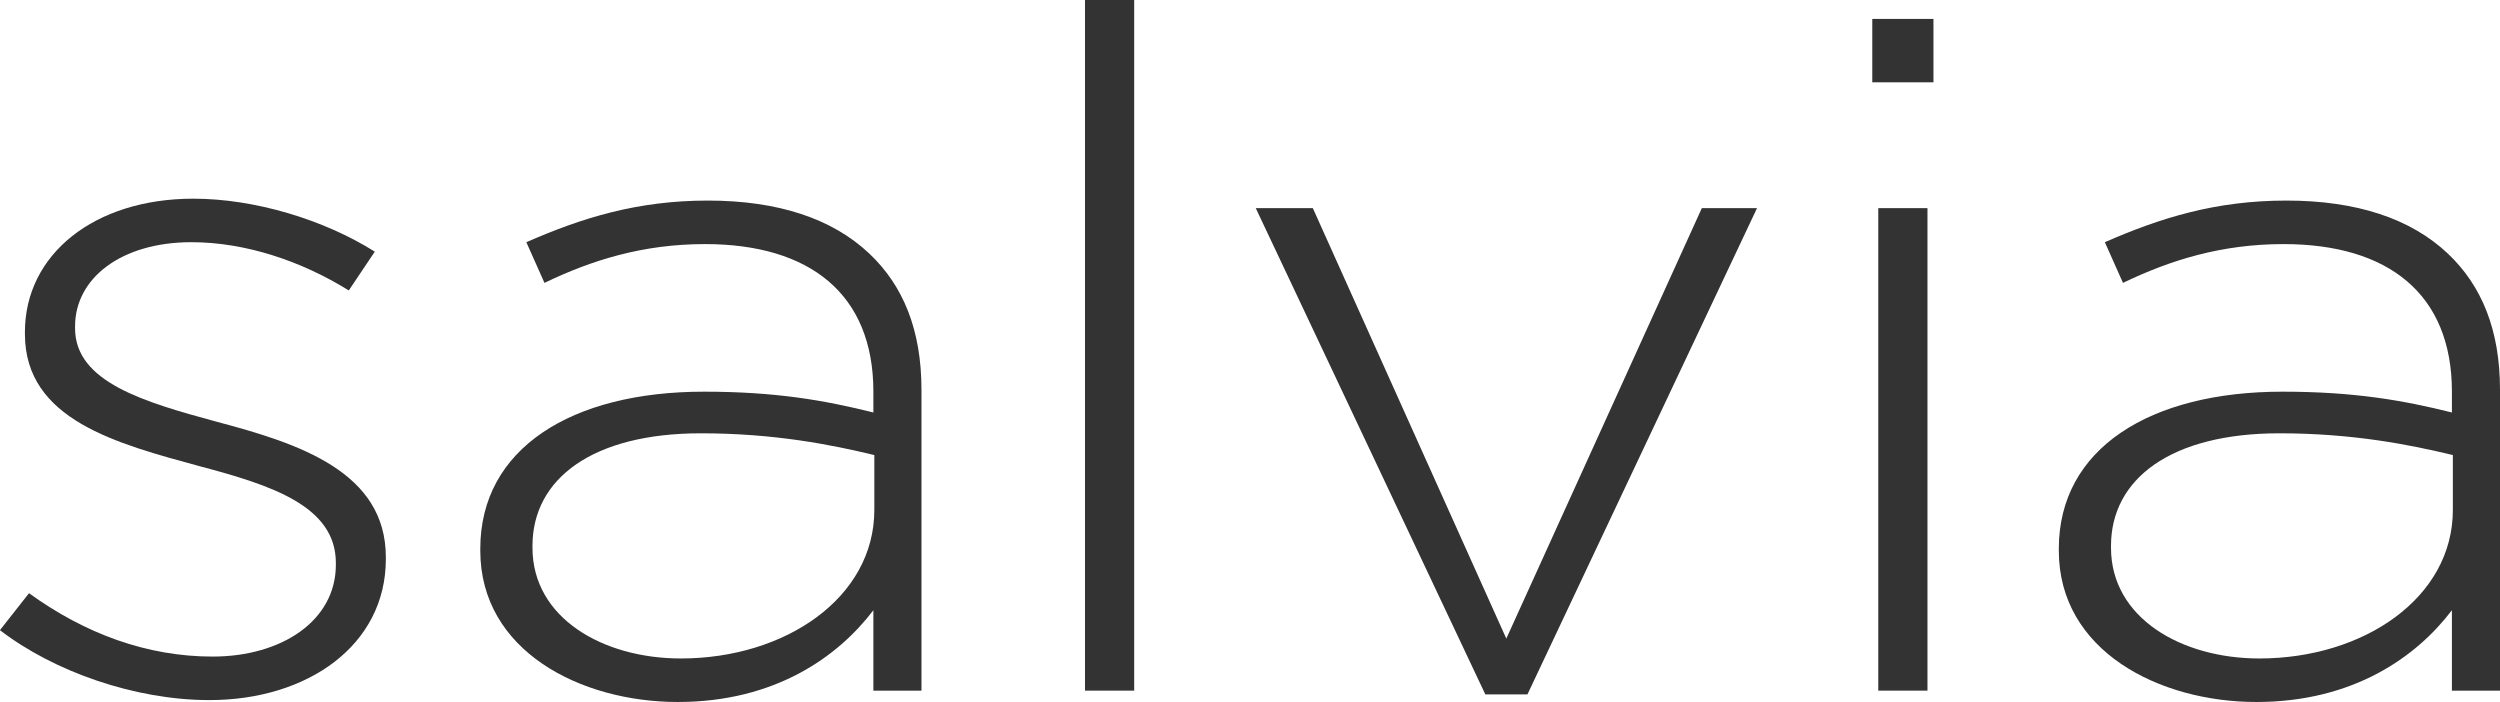
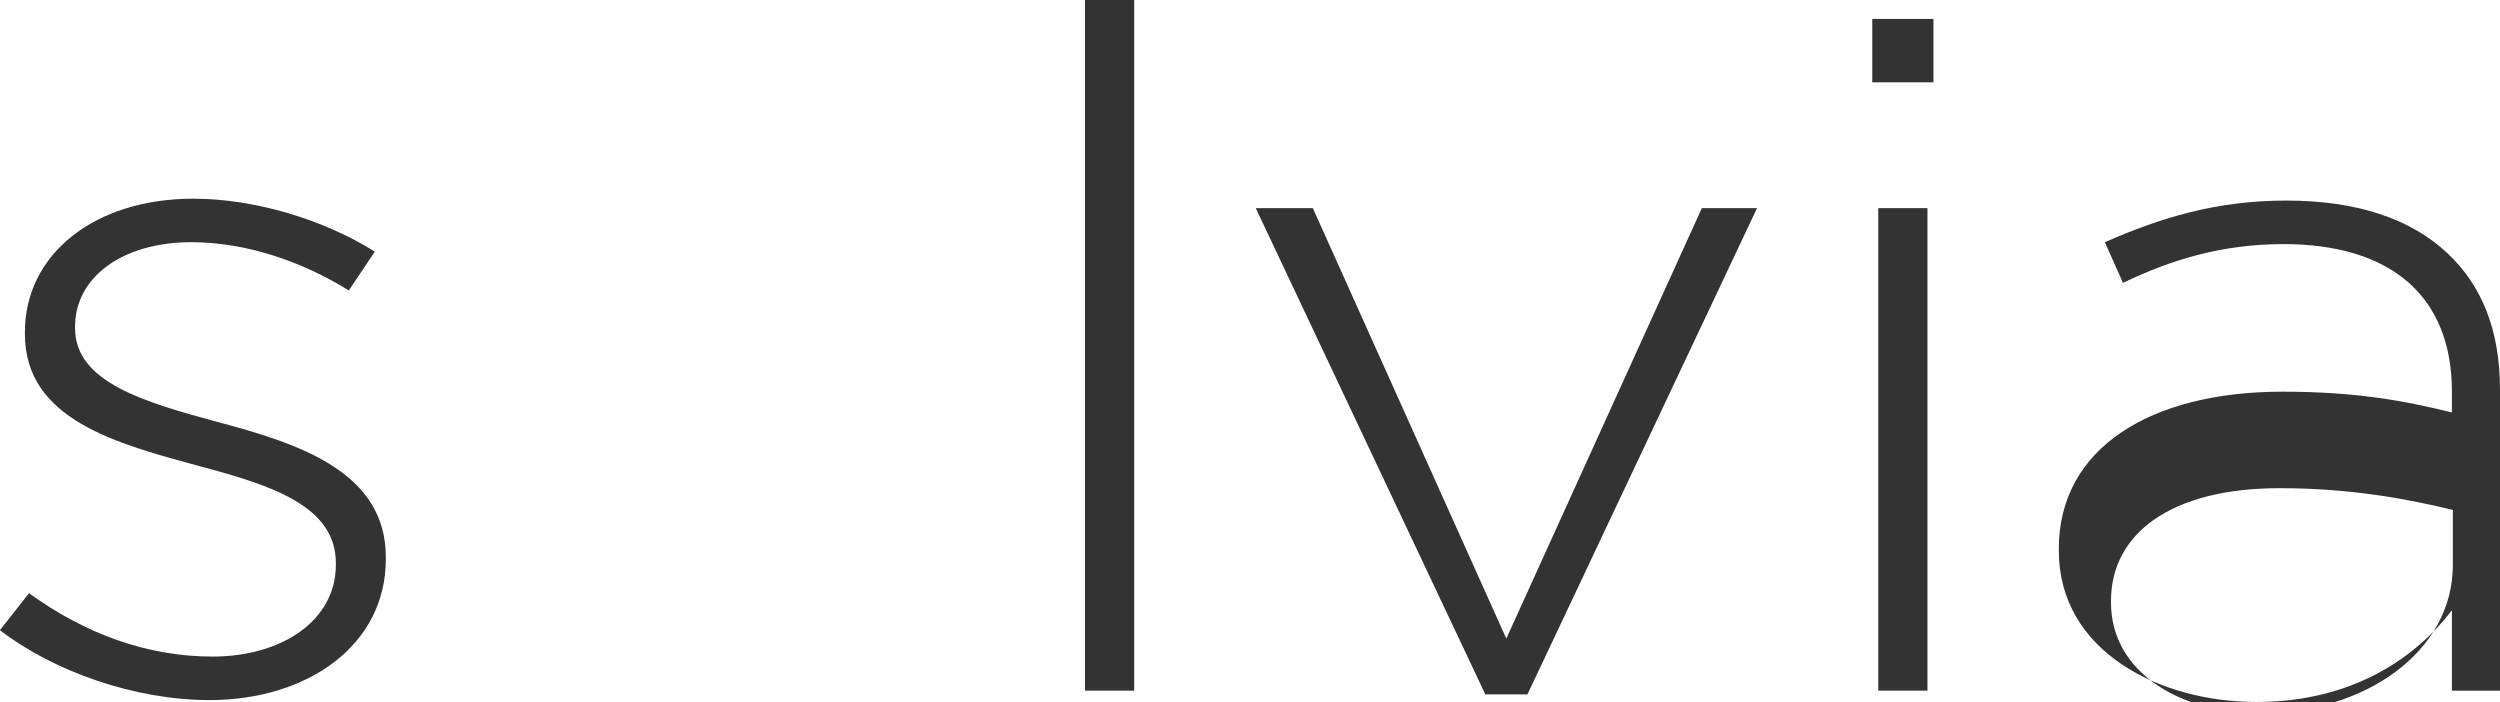
<svg xmlns="http://www.w3.org/2000/svg" id="_レイヤー_2" viewBox="0 0 158.55 44.52">
  <defs>
    <style>.cls-1{fill:#333;}</style>
  </defs>
  <g id="_メイン">
    <path class="cls-1" d="m0,39.96l1.84-2.34c3.56,2.58,7.5,4.02,11.64,4.02,4.39,0,7.82-2.28,7.82-5.82v-.12c0-3.6-4.07-4.92-8.59-6.12-5.28-1.44-11.13-2.94-11.13-8.4v-.12c0-4.92,4.39-8.46,10.68-8.46,3.88,0,8.27,1.32,11.51,3.36l-1.65,2.46c-2.99-1.86-6.55-3.06-9.98-3.06-4.45,0-7.38,2.28-7.38,5.34v.12c0,3.42,4.39,4.68,9.03,5.94,5.21,1.38,10.68,3.18,10.68,8.58v.12c0,5.46-4.96,8.94-11.19,8.94-4.71,0-9.86-1.8-13.29-4.44Z" />
-     <path class="cls-1" d="m30.46,34.92v-.12c0-6.36,5.79-9.96,14.18-9.96,4.52,0,7.63.54,10.75,1.32v-1.32c0-6.18-4.01-9.36-10.68-9.36-3.94,0-7.19,1.02-10.18,2.46l-1.15-2.58c3.56-1.56,7.06-2.64,11.51-2.64s7.89,1.14,10.24,3.36c2.16,2.04,3.31,4.86,3.31,8.64v19.08h-3.05v-5.1c-2.23,2.94-6.23,5.82-12.4,5.82s-12.53-3.24-12.53-9.6Zm24.99-2.58v-3.48c-2.73-.66-6.36-1.38-11-1.38-6.87,0-10.68,2.88-10.68,7.14v.12c0,4.44,4.45,7.02,9.41,7.02,6.61,0,12.27-3.84,12.27-9.42Z" />
    <path class="cls-1" d="m68.81,0h3.12v43.8h-3.12V0Z" />
    <path class="cls-1" d="m79.63,13.2h3.63l12.27,27.3,12.4-27.3h3.5l-14.56,30.84h-2.67l-14.56-30.84Z" />
    <path class="cls-1" d="m118.74,1.2h3.88v4.02h-3.88V1.2Zm.38,12h3.12v30.6h-3.12V13.2Z" />
-     <path class="cls-1" d="m130.57,34.92v-.12c0-6.36,5.79-9.96,14.18-9.96,4.52,0,7.63.54,10.75,1.32v-1.32c0-6.18-4.01-9.36-10.68-9.36-3.94,0-7.19,1.02-10.18,2.46l-1.15-2.58c3.56-1.56,7.06-2.64,11.51-2.64s7.89,1.14,10.24,3.36c2.16,2.04,3.31,4.86,3.31,8.64v19.08h-3.05v-5.1c-2.23,2.94-6.23,5.82-12.4,5.82s-12.53-3.24-12.53-9.6Zm24.99-2.58v-3.48c-2.73-.66-6.36-1.38-11-1.38-6.87,0-10.68,2.88-10.68,7.14v.12c0,4.44,4.45,7.02,9.41,7.02,6.61,0,12.27-3.84,12.27-9.42Z" />
+     <path class="cls-1" d="m130.57,34.92v-.12c0-6.36,5.79-9.96,14.18-9.96,4.52,0,7.63.54,10.75,1.32v-1.32c0-6.18-4.01-9.36-10.68-9.36-3.94,0-7.19,1.02-10.18,2.46l-1.15-2.58c3.56-1.56,7.06-2.64,11.51-2.64s7.89,1.14,10.24,3.36c2.16,2.04,3.31,4.86,3.31,8.64v19.08h-3.05v-5.1c-2.23,2.94-6.23,5.82-12.4,5.82s-12.53-3.24-12.53-9.6Zm24.99-2.58c-2.73-.66-6.36-1.38-11-1.38-6.87,0-10.68,2.88-10.68,7.14v.12c0,4.44,4.45,7.02,9.41,7.02,6.61,0,12.27-3.84,12.27-9.42Z" />
  </g>
</svg>